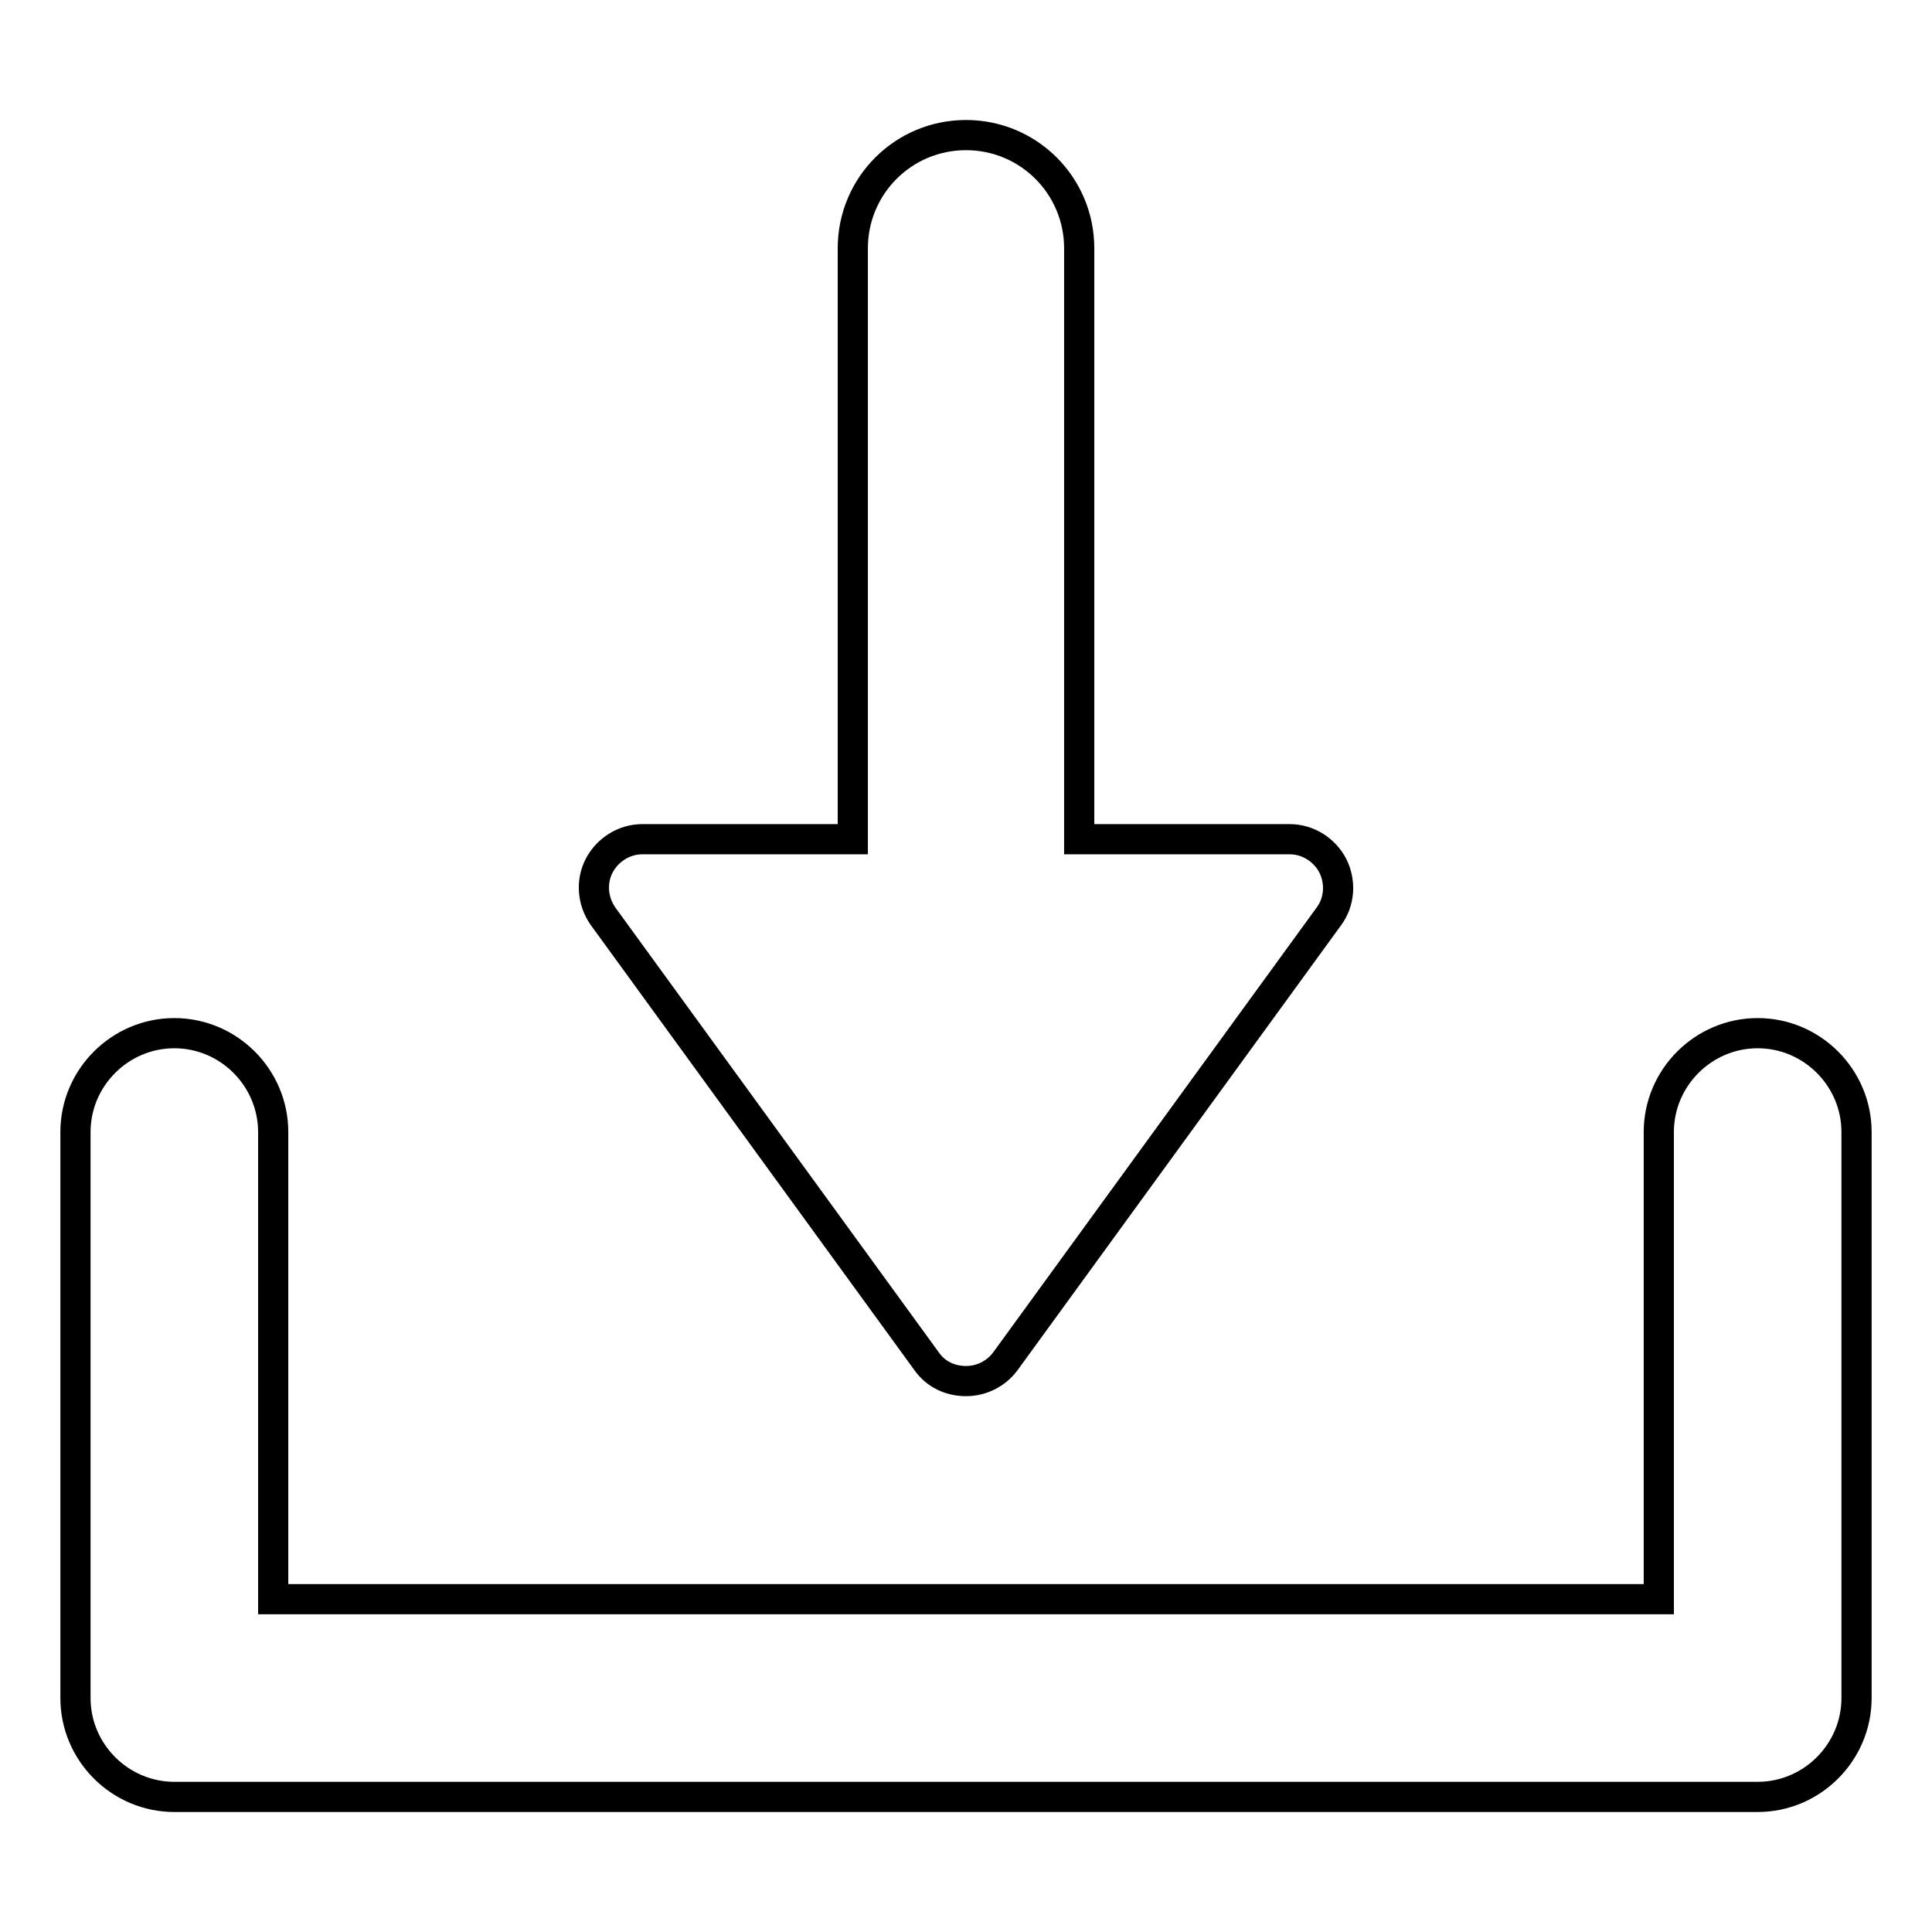
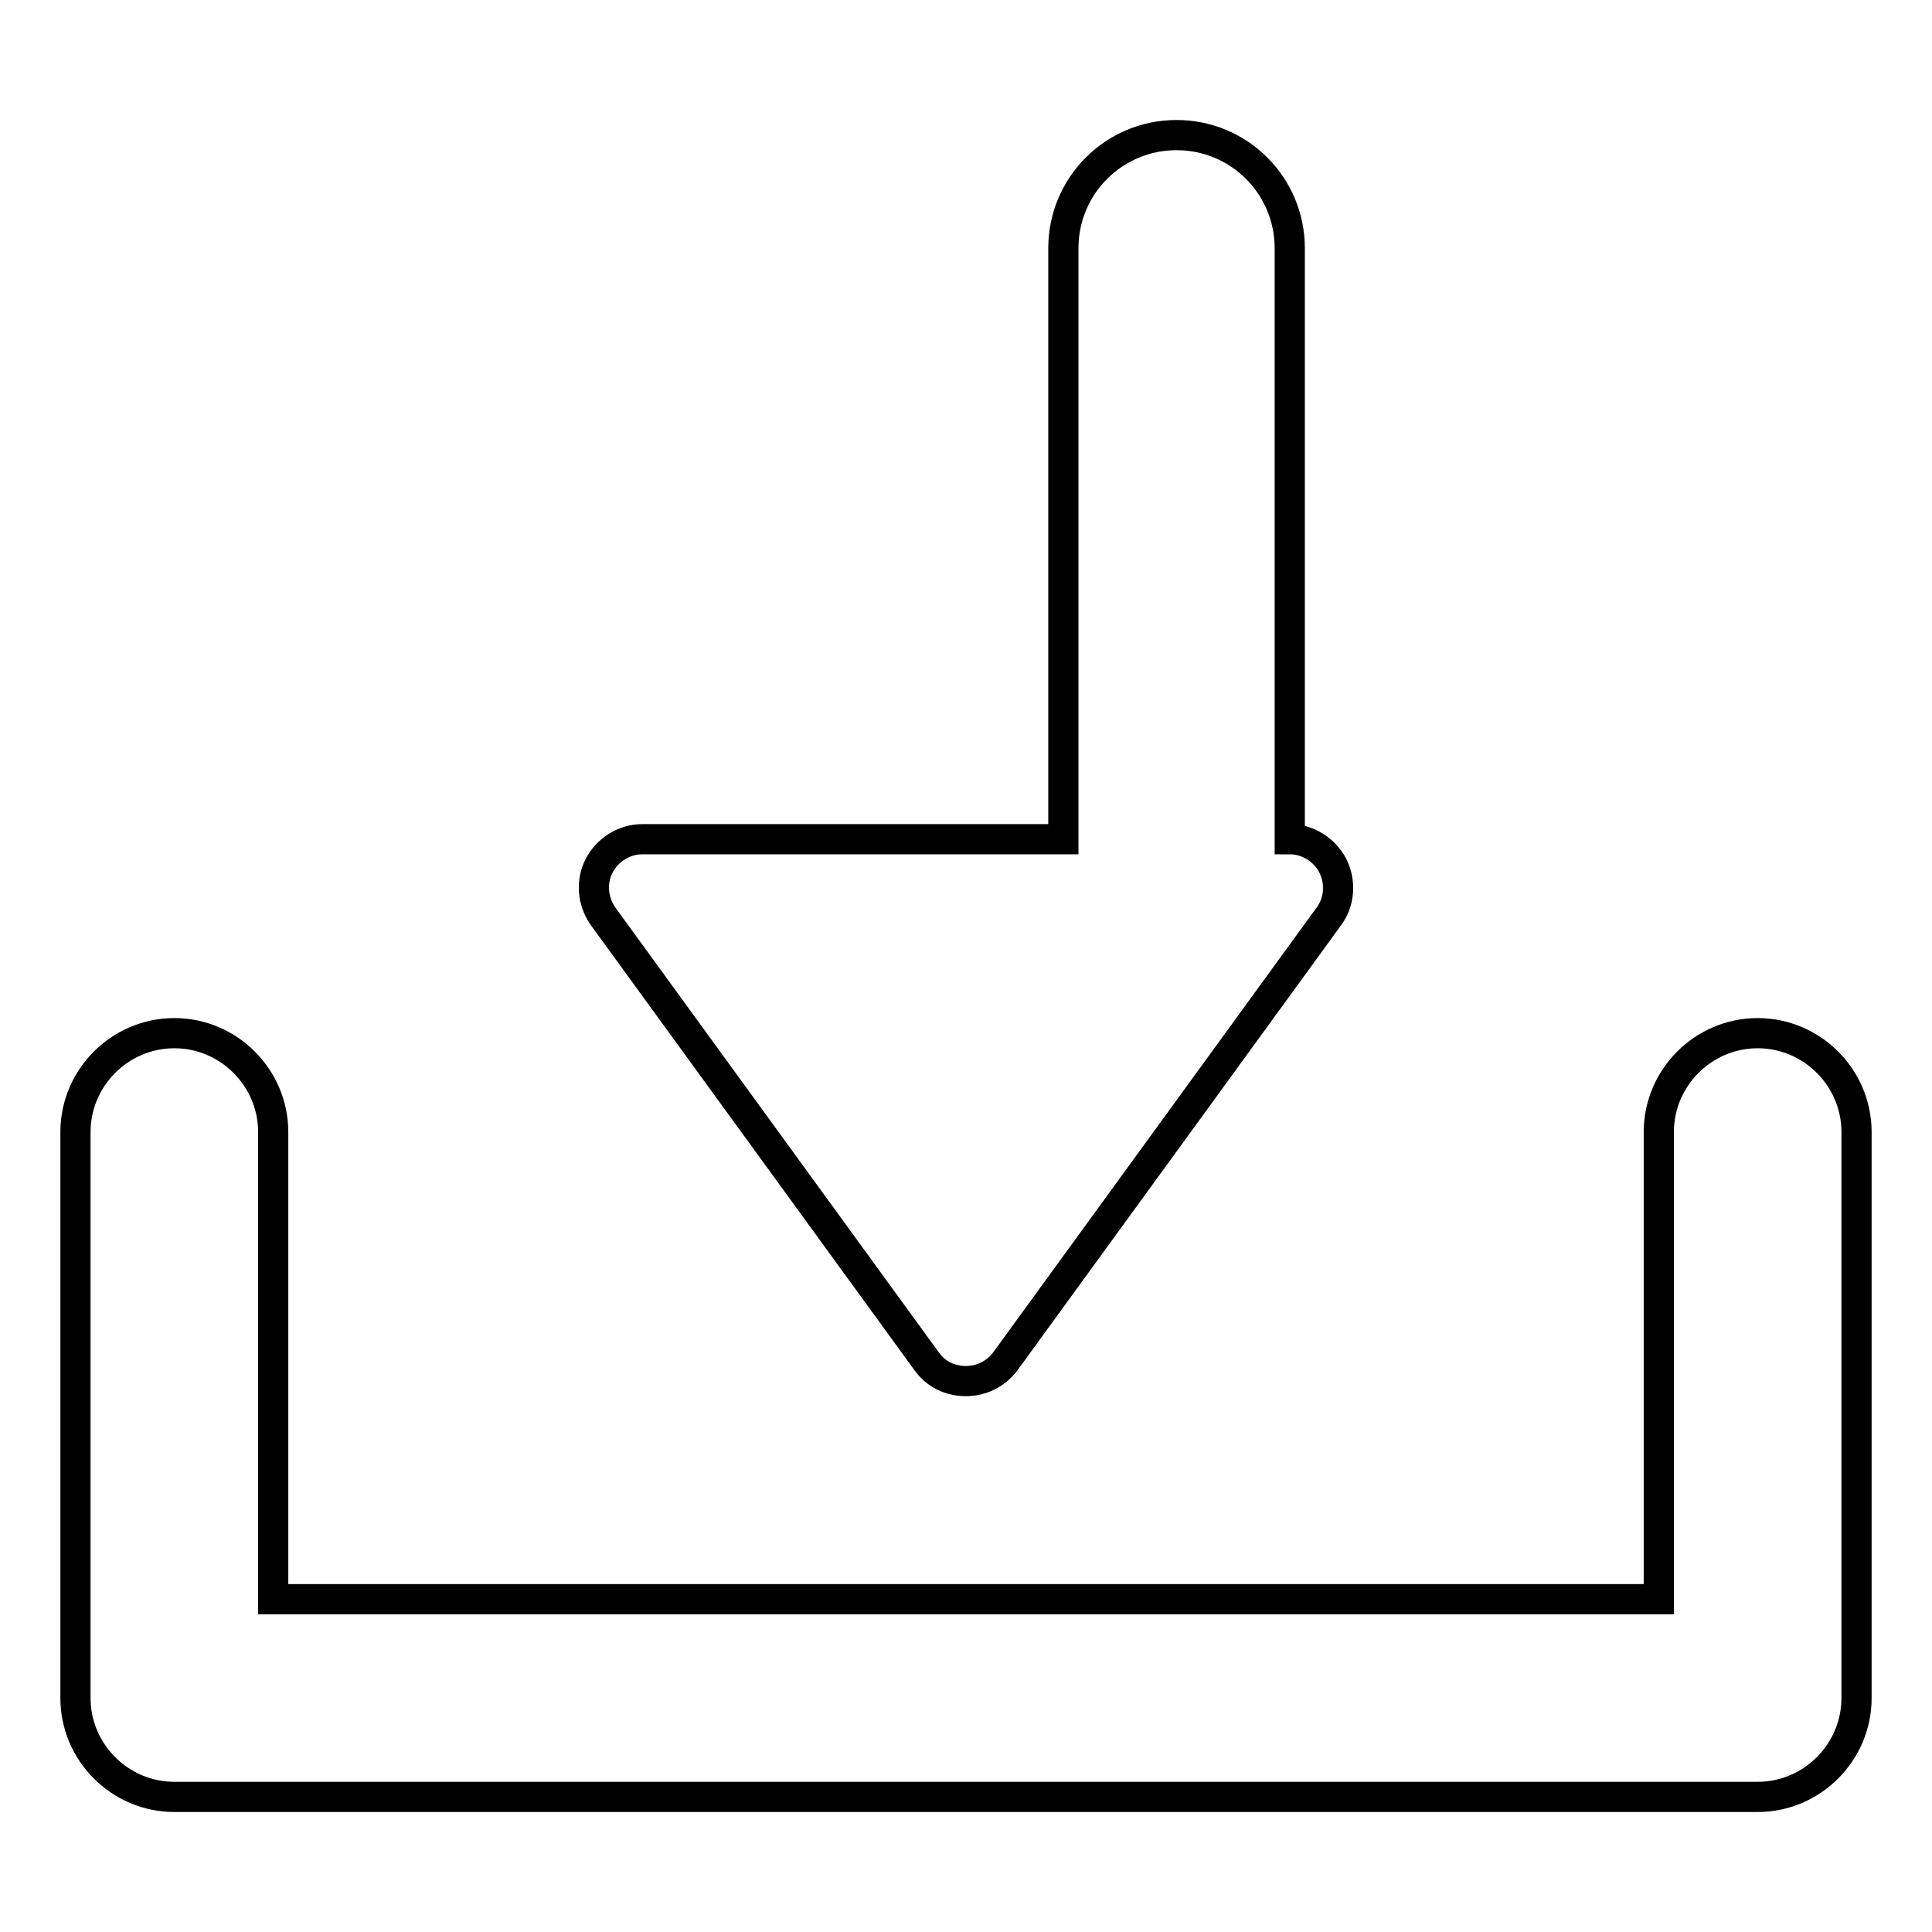
<svg xmlns="http://www.w3.org/2000/svg" version="1.1" x="0px" y="0px" viewBox="0 0 256 256" enable-background="new 0 0 256 256" xml:space="preserve">
  <g>
-     <path stroke-width="4" fill-opacity="0" stroke="#000000" d="M232.9,136.9c-7.2,0-13.1,5.9-13.1,13.1v61.9H36.2V150c0-7.2-5.9-13.1-13.1-13.1c-7.2,0-13.1,5.9-13.1,13.1 V225c0,7.2,5.9,13.1,13.1,13.1h209.8c7.2,0,13.1-5.9,13.1-13.1V150C246,142.8,240.1,136.9,232.9,136.9L232.9,136.9z M122.8,180.4 c1.2,1.7,3.1,2.6,5.2,2.6c2.1,0,4-1,5.2-2.6l42.9-59c1.4-1.9,1.6-4.5,0.5-6.7c-1.1-2.1-3.3-3.5-5.7-3.5H143V32.9 c0-8.3-6.7-15-15-15c-8.3,0-15,6.7-15,15v78.3H85.1c-2.4,0-4.6,1.4-5.7,3.5c-1.1,2.1-0.9,4.7,0.5,6.7L122.8,180.4z" />
+     <path stroke-width="4" fill-opacity="0" stroke="#000000" d="M232.9,136.9c-7.2,0-13.1,5.9-13.1,13.1v61.9H36.2V150c0-7.2-5.9-13.1-13.1-13.1c-7.2,0-13.1,5.9-13.1,13.1 V225c0,7.2,5.9,13.1,13.1,13.1h209.8c7.2,0,13.1-5.9,13.1-13.1V150C246,142.8,240.1,136.9,232.9,136.9L232.9,136.9z M122.8,180.4 c1.2,1.7,3.1,2.6,5.2,2.6c2.1,0,4-1,5.2-2.6l42.9-59c1.4-1.9,1.6-4.5,0.5-6.7c-1.1-2.1-3.3-3.5-5.7-3.5V32.9 c0-8.3-6.7-15-15-15c-8.3,0-15,6.7-15,15v78.3H85.1c-2.4,0-4.6,1.4-5.7,3.5c-1.1,2.1-0.9,4.7,0.5,6.7L122.8,180.4z" />
  </g>
</svg>